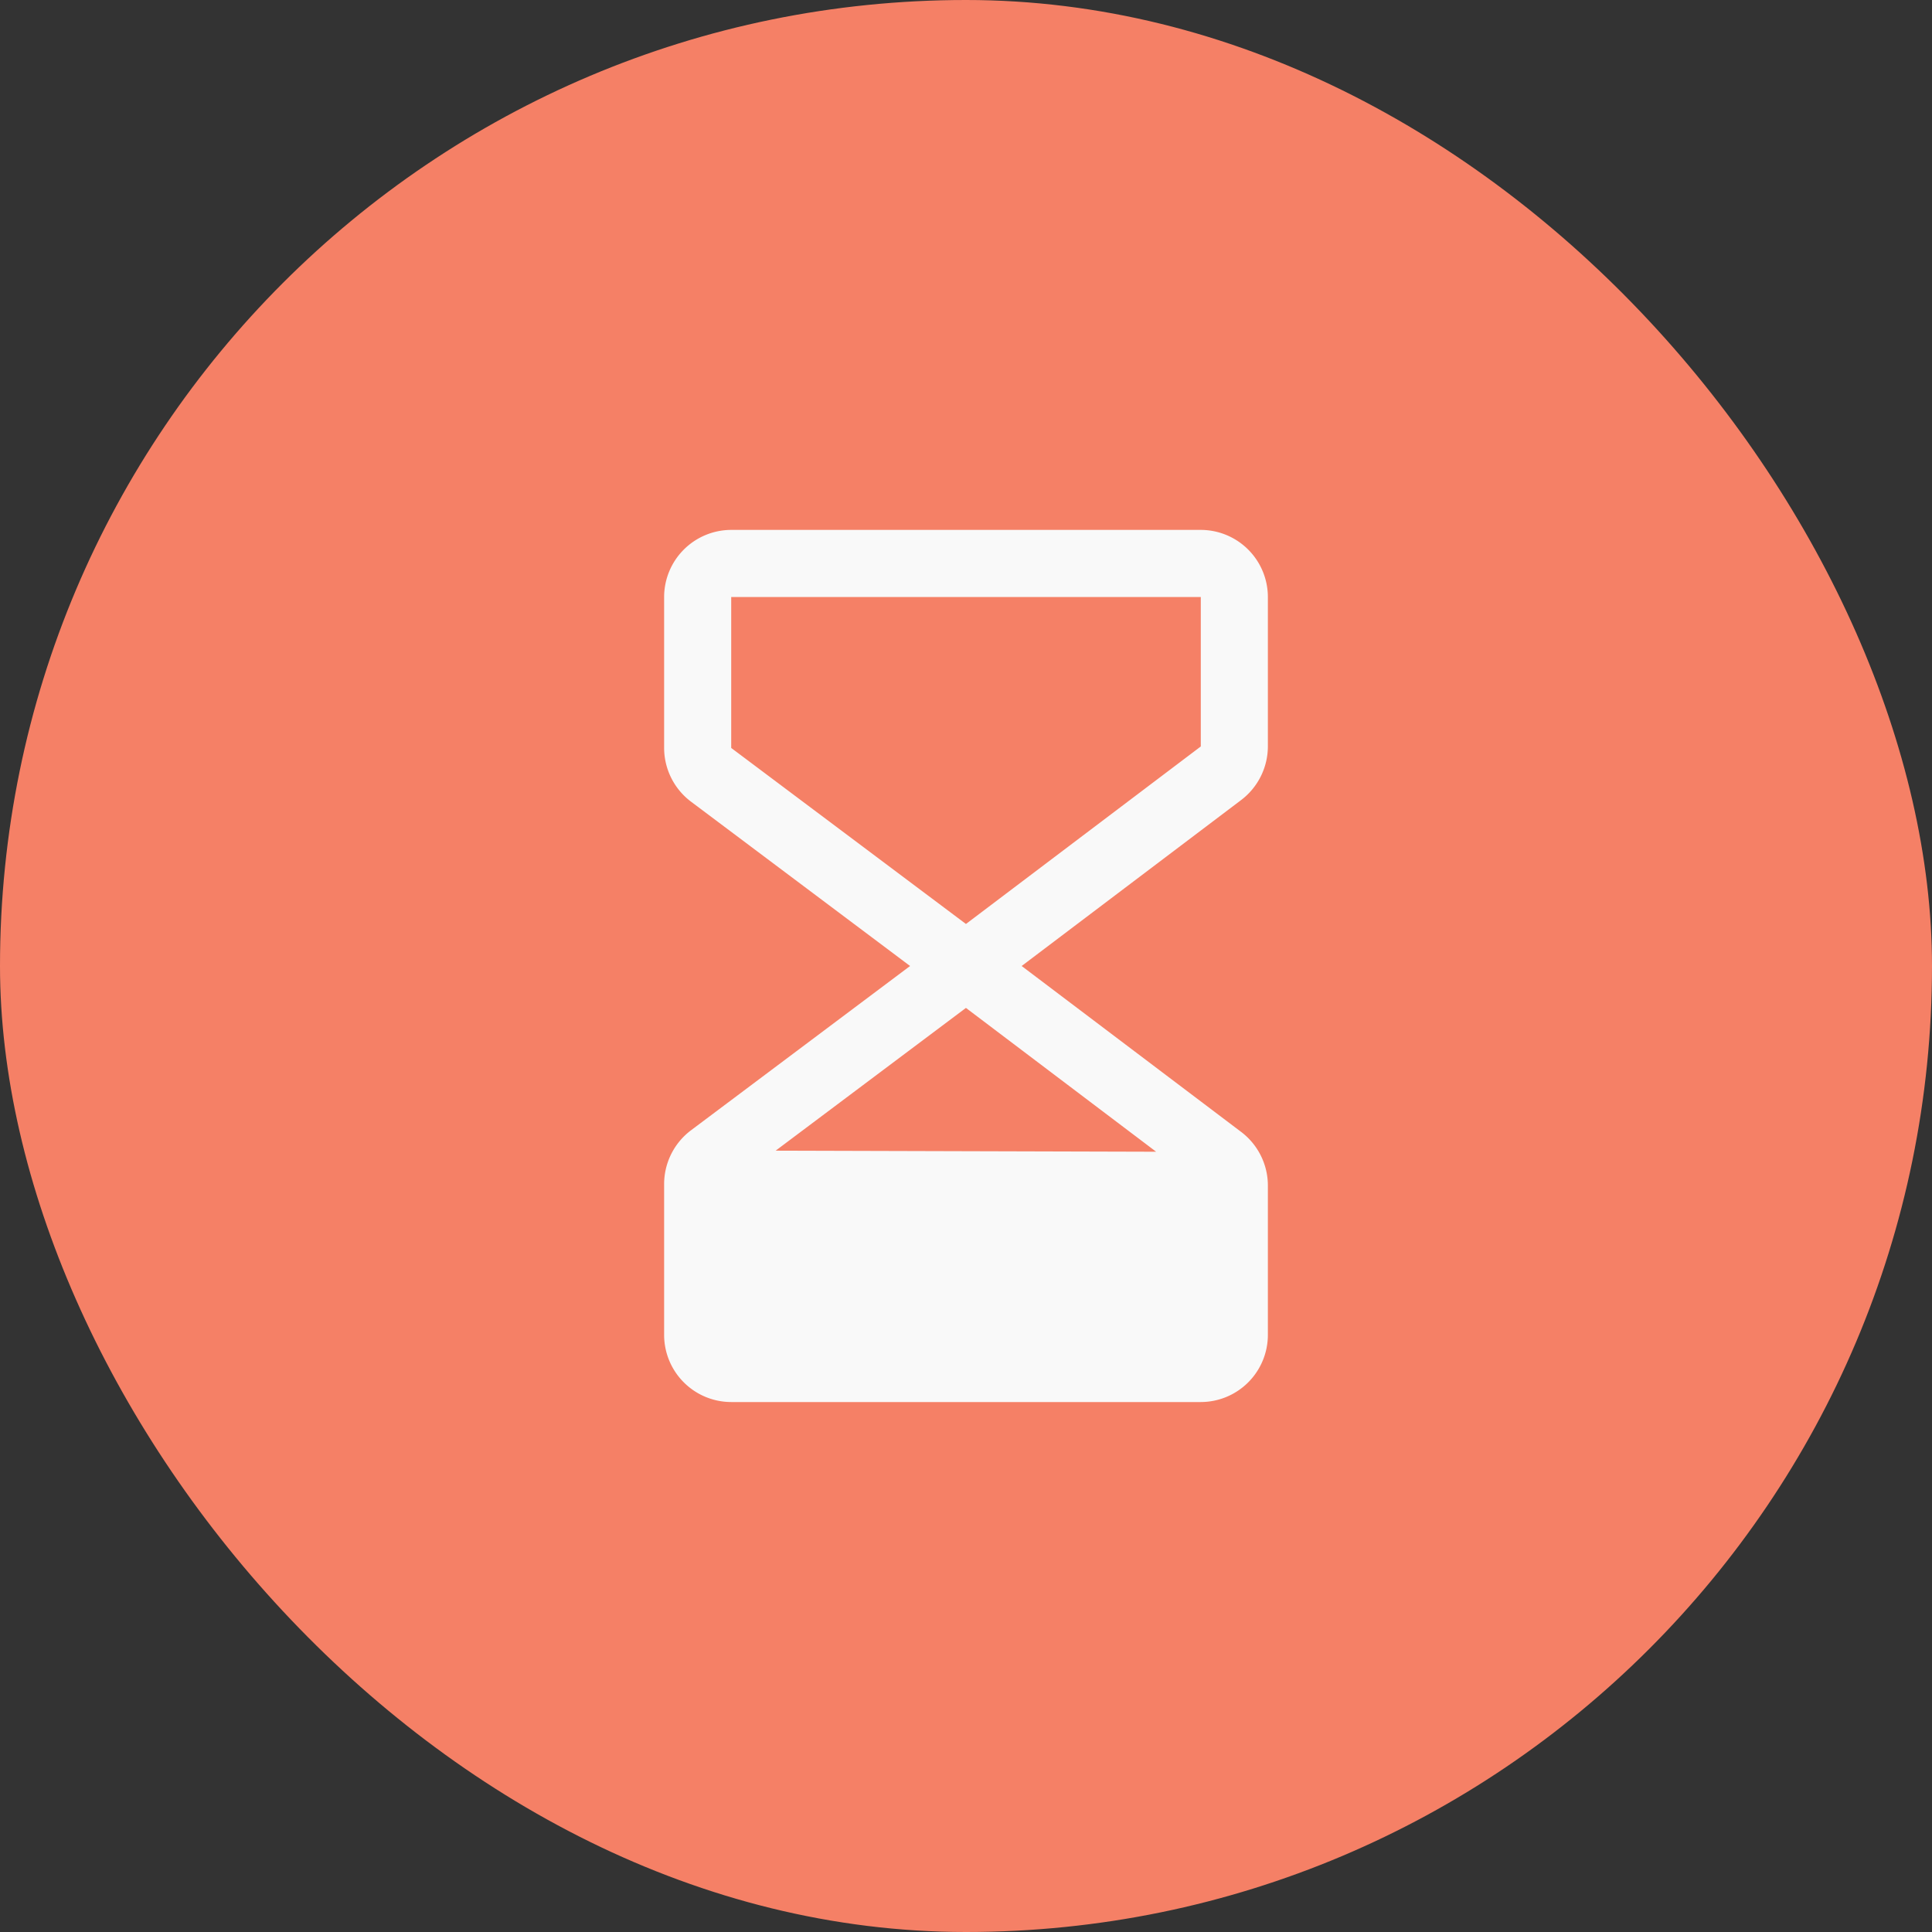
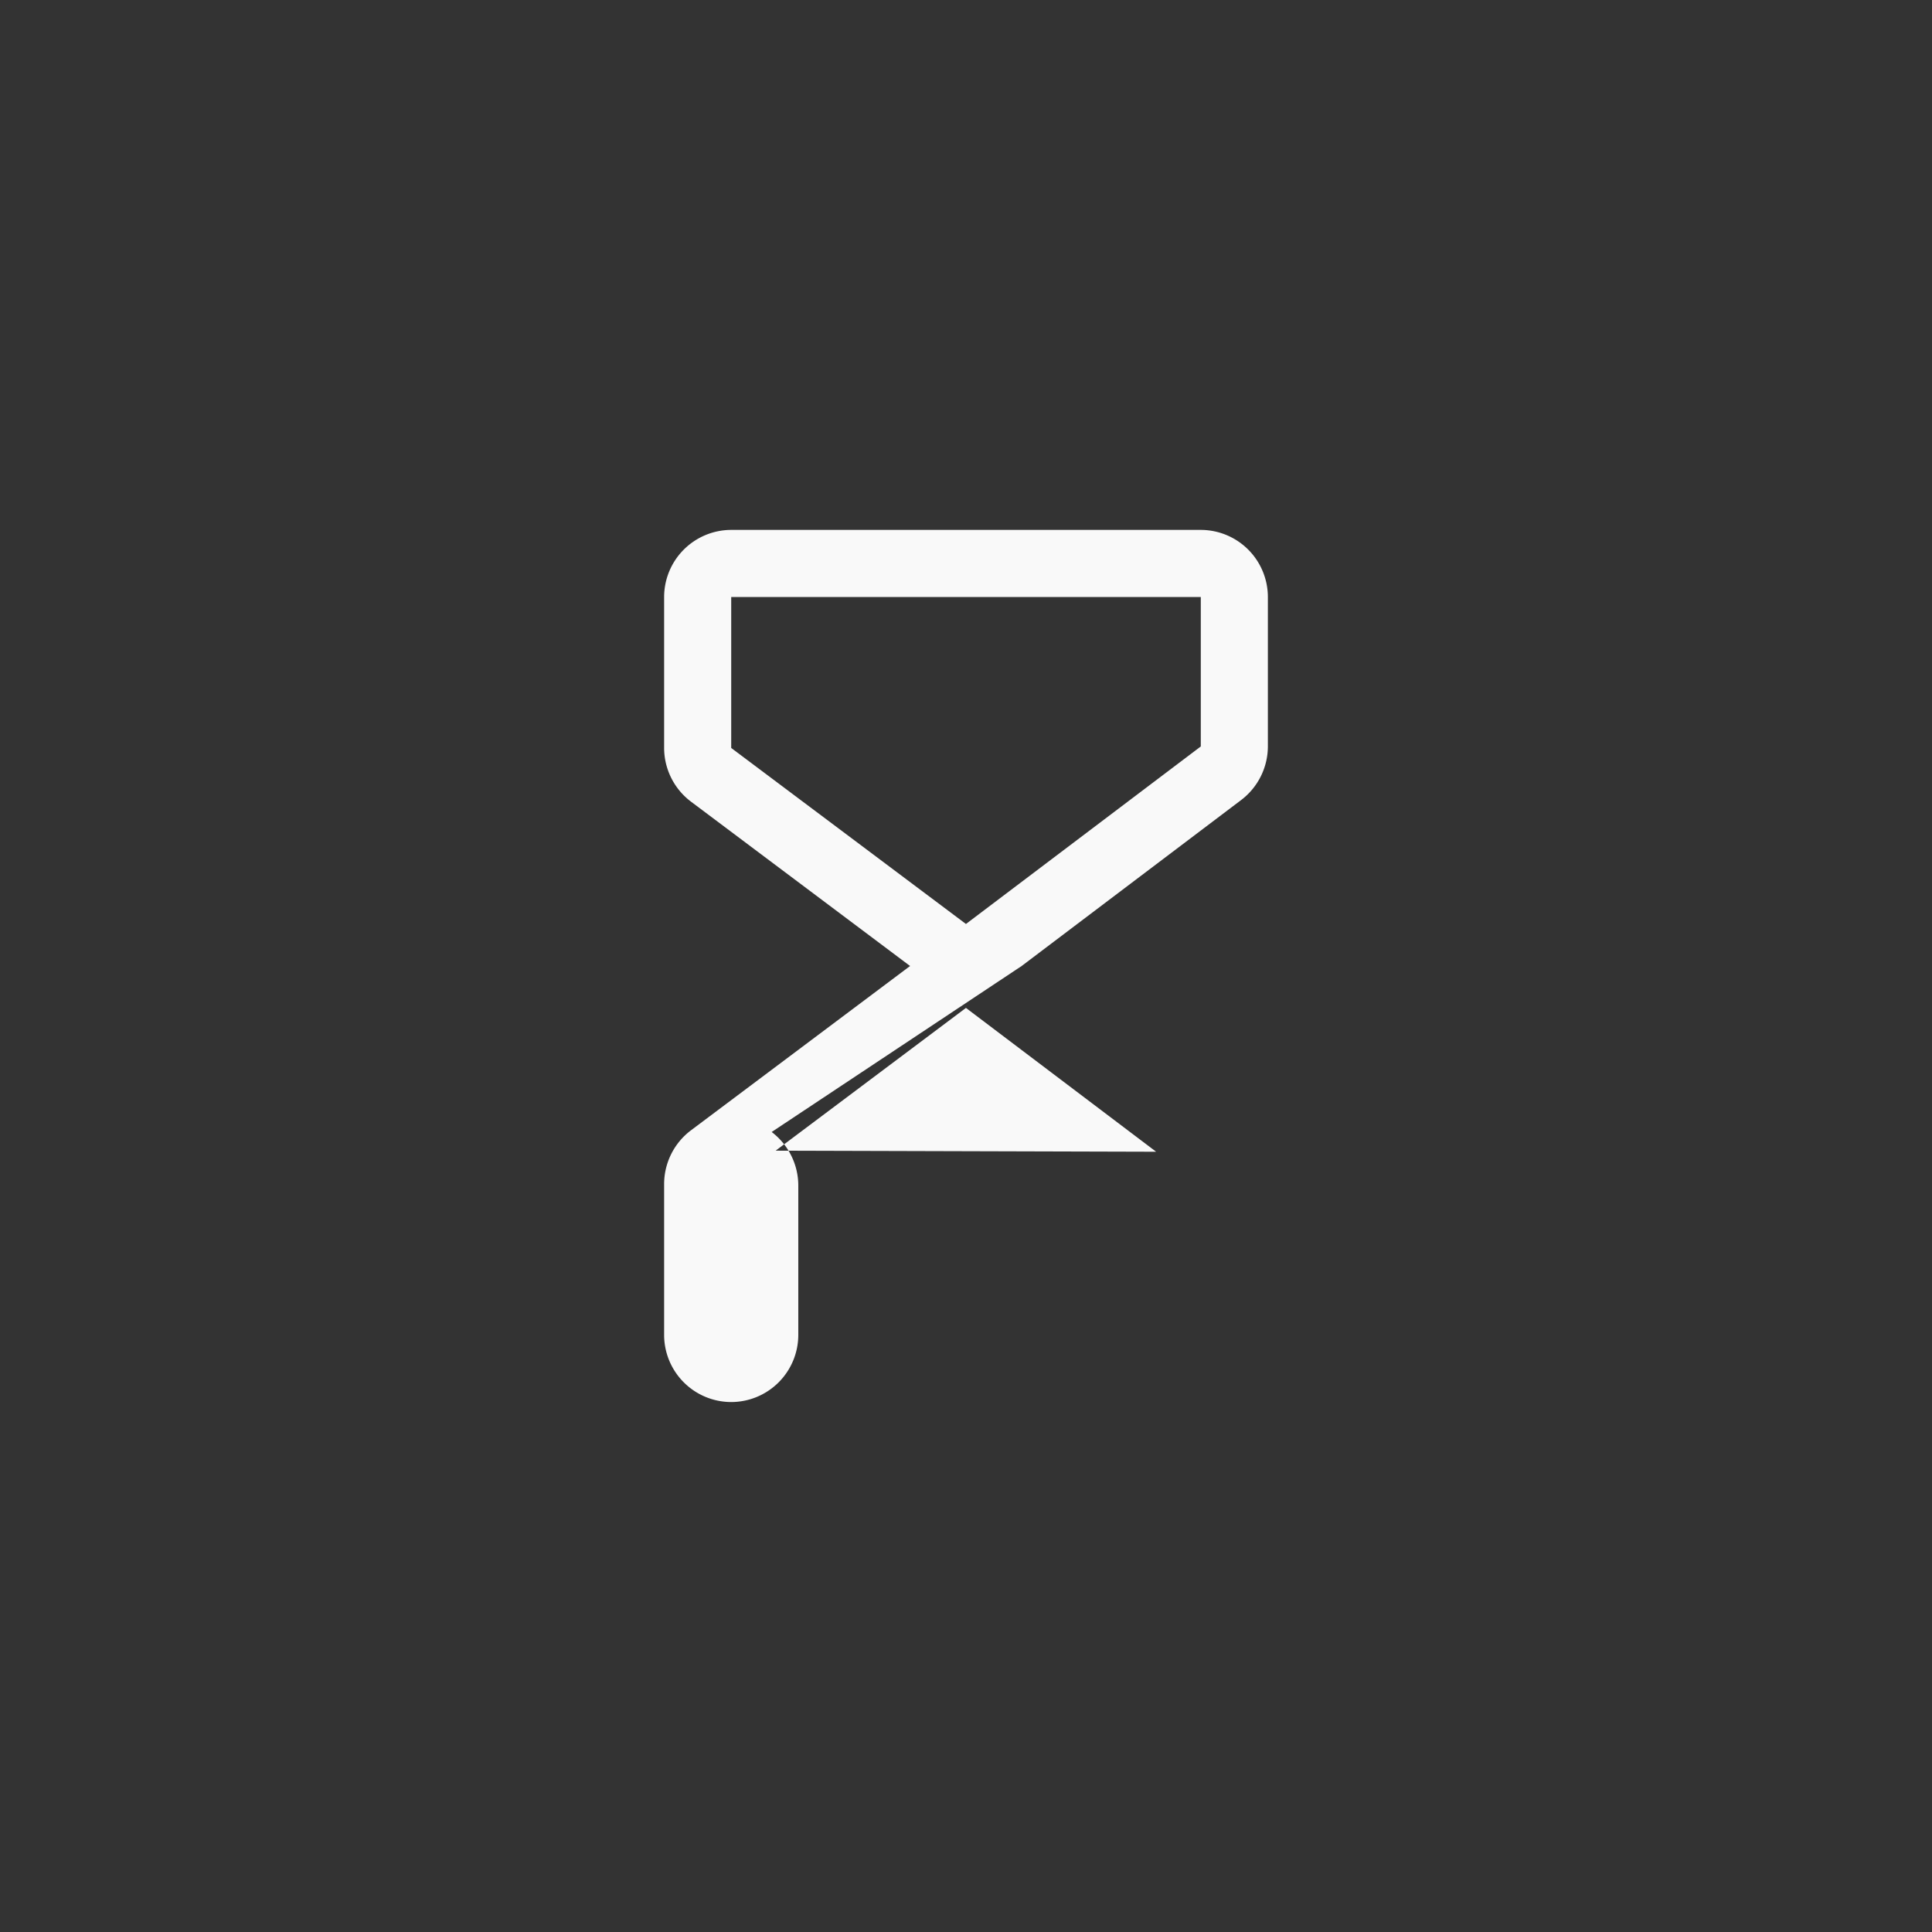
<svg xmlns="http://www.w3.org/2000/svg" width="36" height="36" fill="none">
  <rect width="100%" height="100%" fill="#333333" stroke="none" />
-   <rect width="36" height="36" fill="#F58066" rx="18" />
-   <path fill="#F9F9F9" d="M23.625 13.909v-2.785a1.252 1.252 0 0 0-1.25-1.25h-8.75a1.252 1.252 0 0 0-1.25 1.25v2.813a1.256 1.256 0 0 0 .5 1L16.958 18l-4.083 3.062a1.255 1.255 0 0 0-.5 1v2.813a1.252 1.252 0 0 0 1.25 1.25h8.75a1.252 1.252 0 0 0 1.25-1.25V22.09a1.254 1.254 0 0 0-.496-.997L19.037 18l4.092-3.094a1.257 1.257 0 0 0 .496-.997Zm-9.172 7.532 3.546-2.66 3.544 2.68-7.09-.02Zm7.922-7.532-4.376 3.308-4.374-3.28v-2.813h8.75v2.785Z" />
+   <path fill="#F9F9F9" d="M23.625 13.909v-2.785a1.252 1.252 0 0 0-1.25-1.25h-8.75a1.252 1.252 0 0 0-1.25 1.25v2.813a1.256 1.256 0 0 0 .5 1L16.958 18l-4.083 3.062a1.255 1.255 0 0 0-.5 1v2.813a1.252 1.252 0 0 0 1.25 1.25a1.252 1.252 0 0 0 1.25-1.25V22.09a1.254 1.254 0 0 0-.496-.997L19.037 18l4.092-3.094a1.257 1.257 0 0 0 .496-.997Zm-9.172 7.532 3.546-2.66 3.544 2.68-7.09-.02Zm7.922-7.532-4.376 3.308-4.374-3.28v-2.813h8.75v2.785Z" />
</svg>